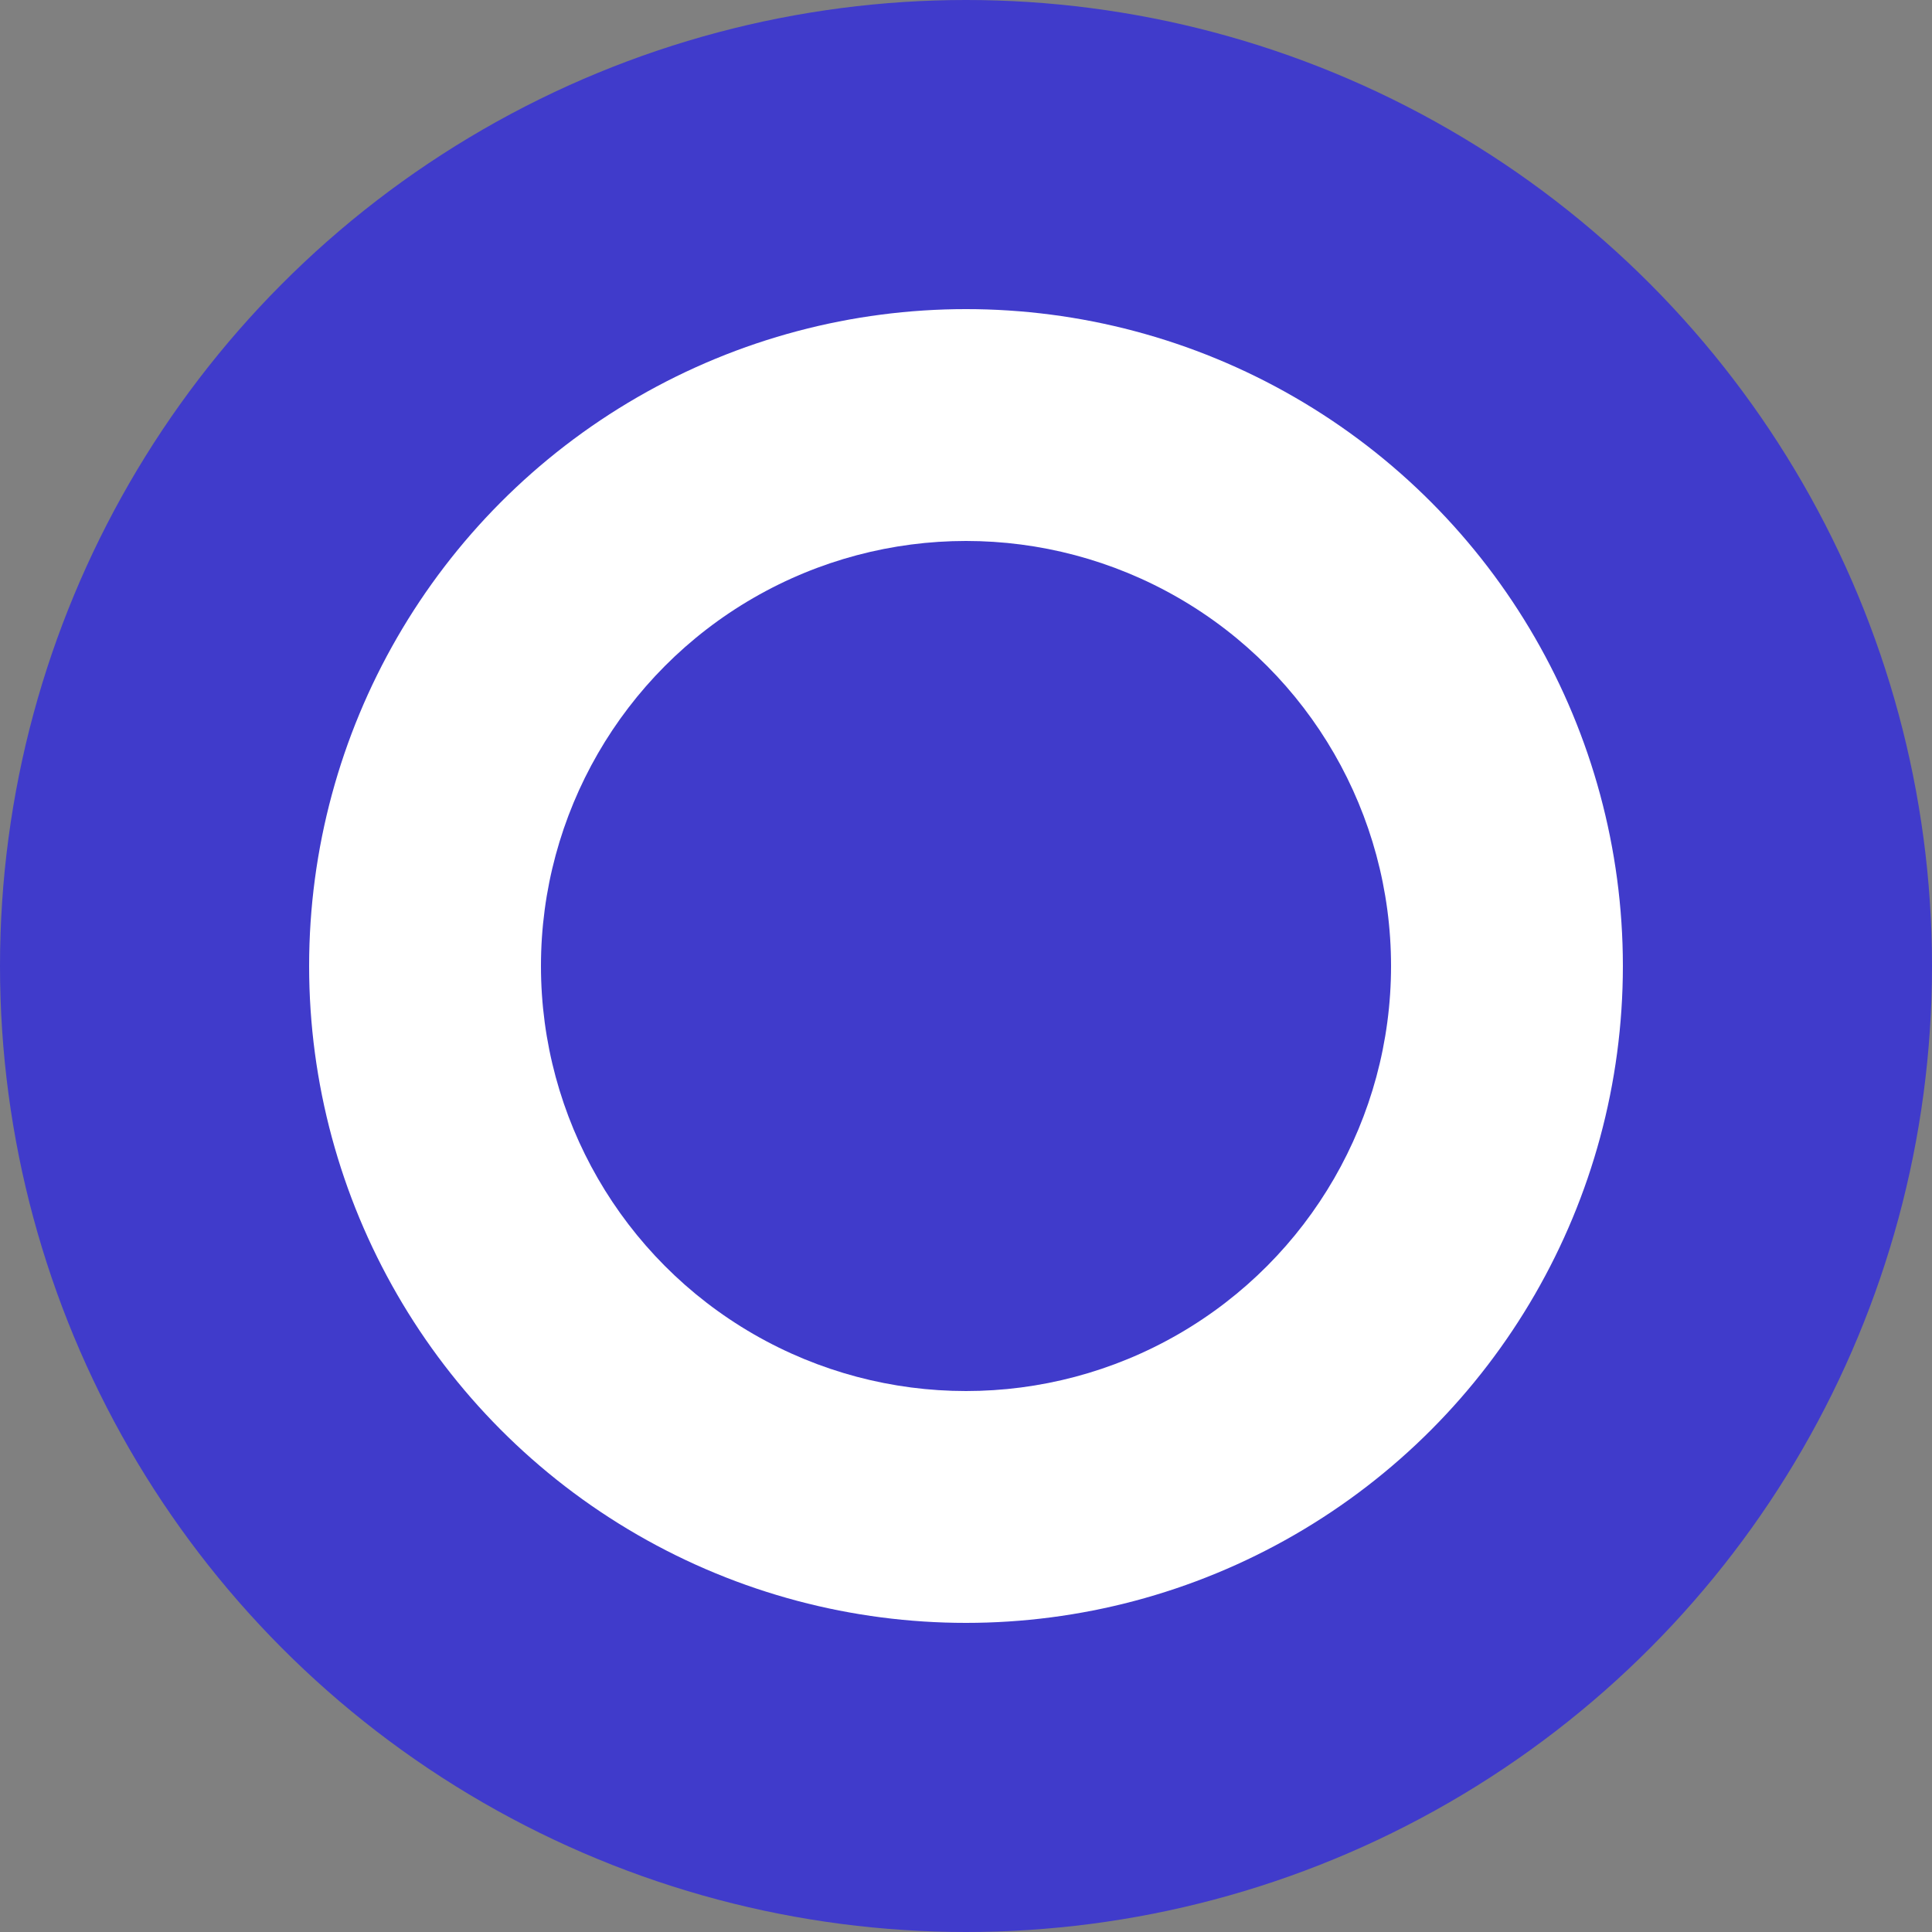
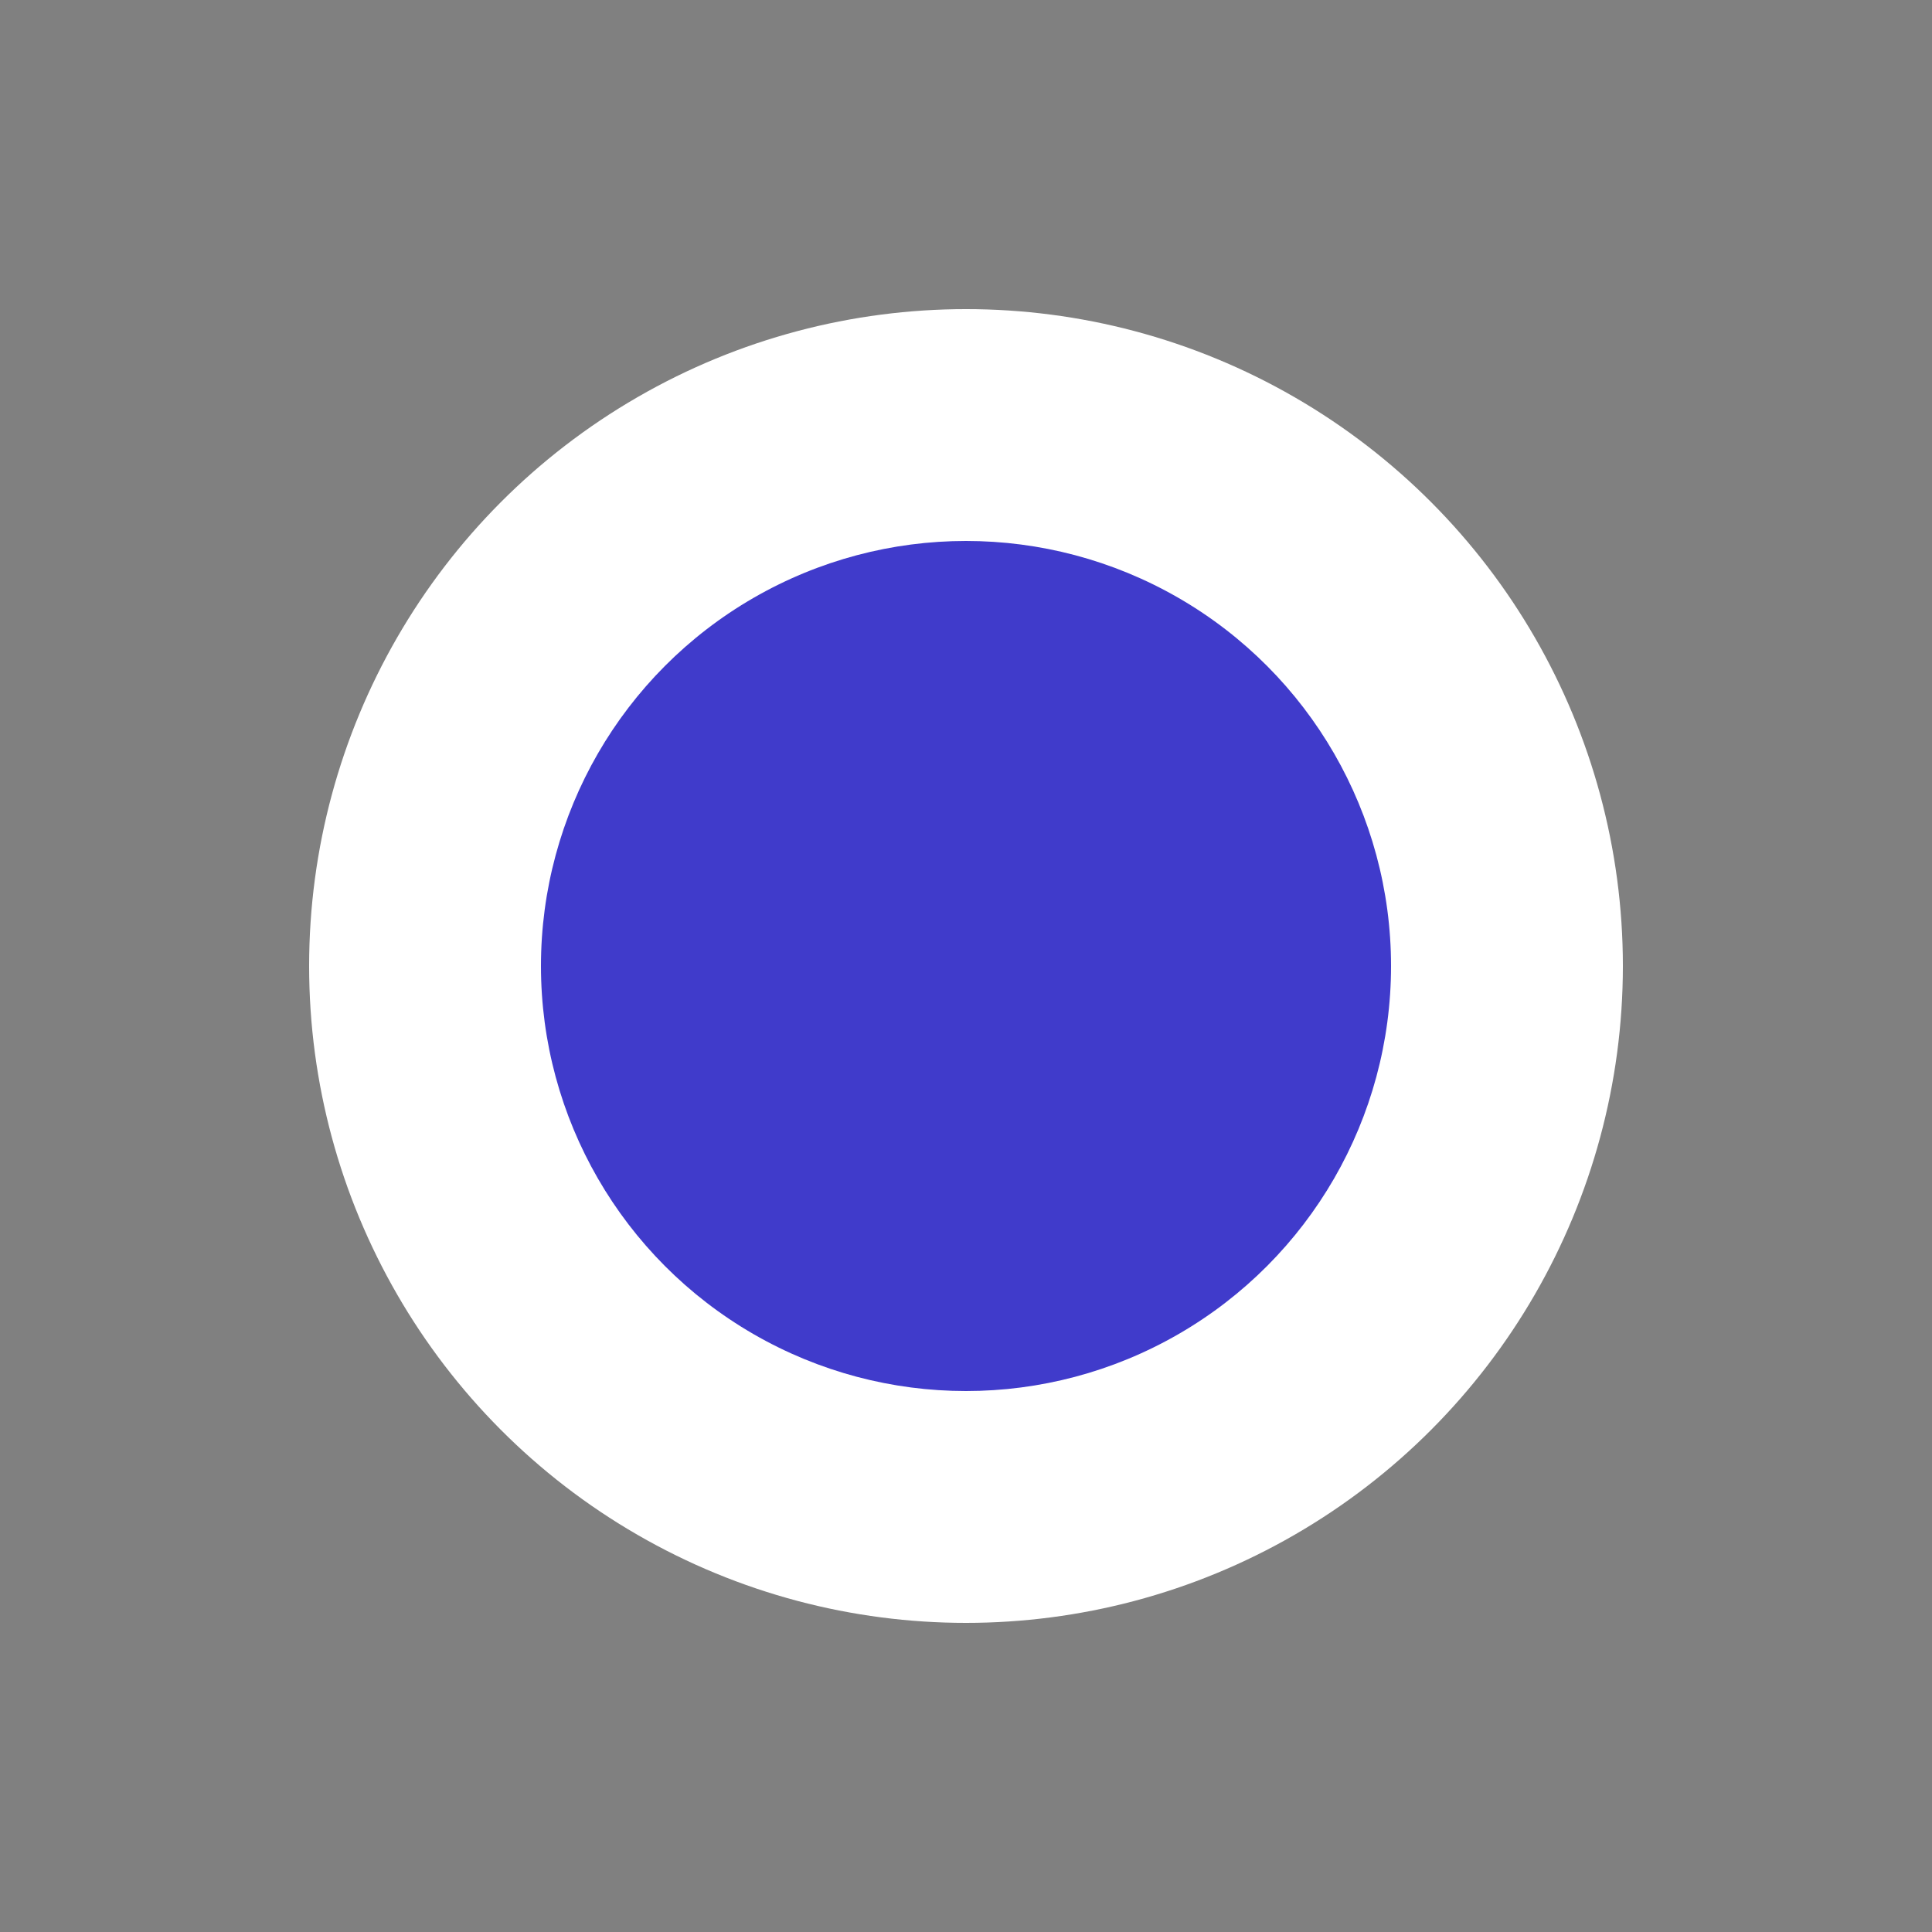
<svg xmlns="http://www.w3.org/2000/svg" width="96" height="96" viewBox="0 0 96 96" fill="none">
  <rect x="0" y="0" width="96" height="96" fill="#808080" stroke="none" />
-   <circle cx="48" cy="48" r="48" fill="#403BCB" />
  <circle cx="48" cy="48" r="32.64" fill="white" />
  <circle cx="48" cy="48" r="21.12" fill="#403BCB" />
</svg>